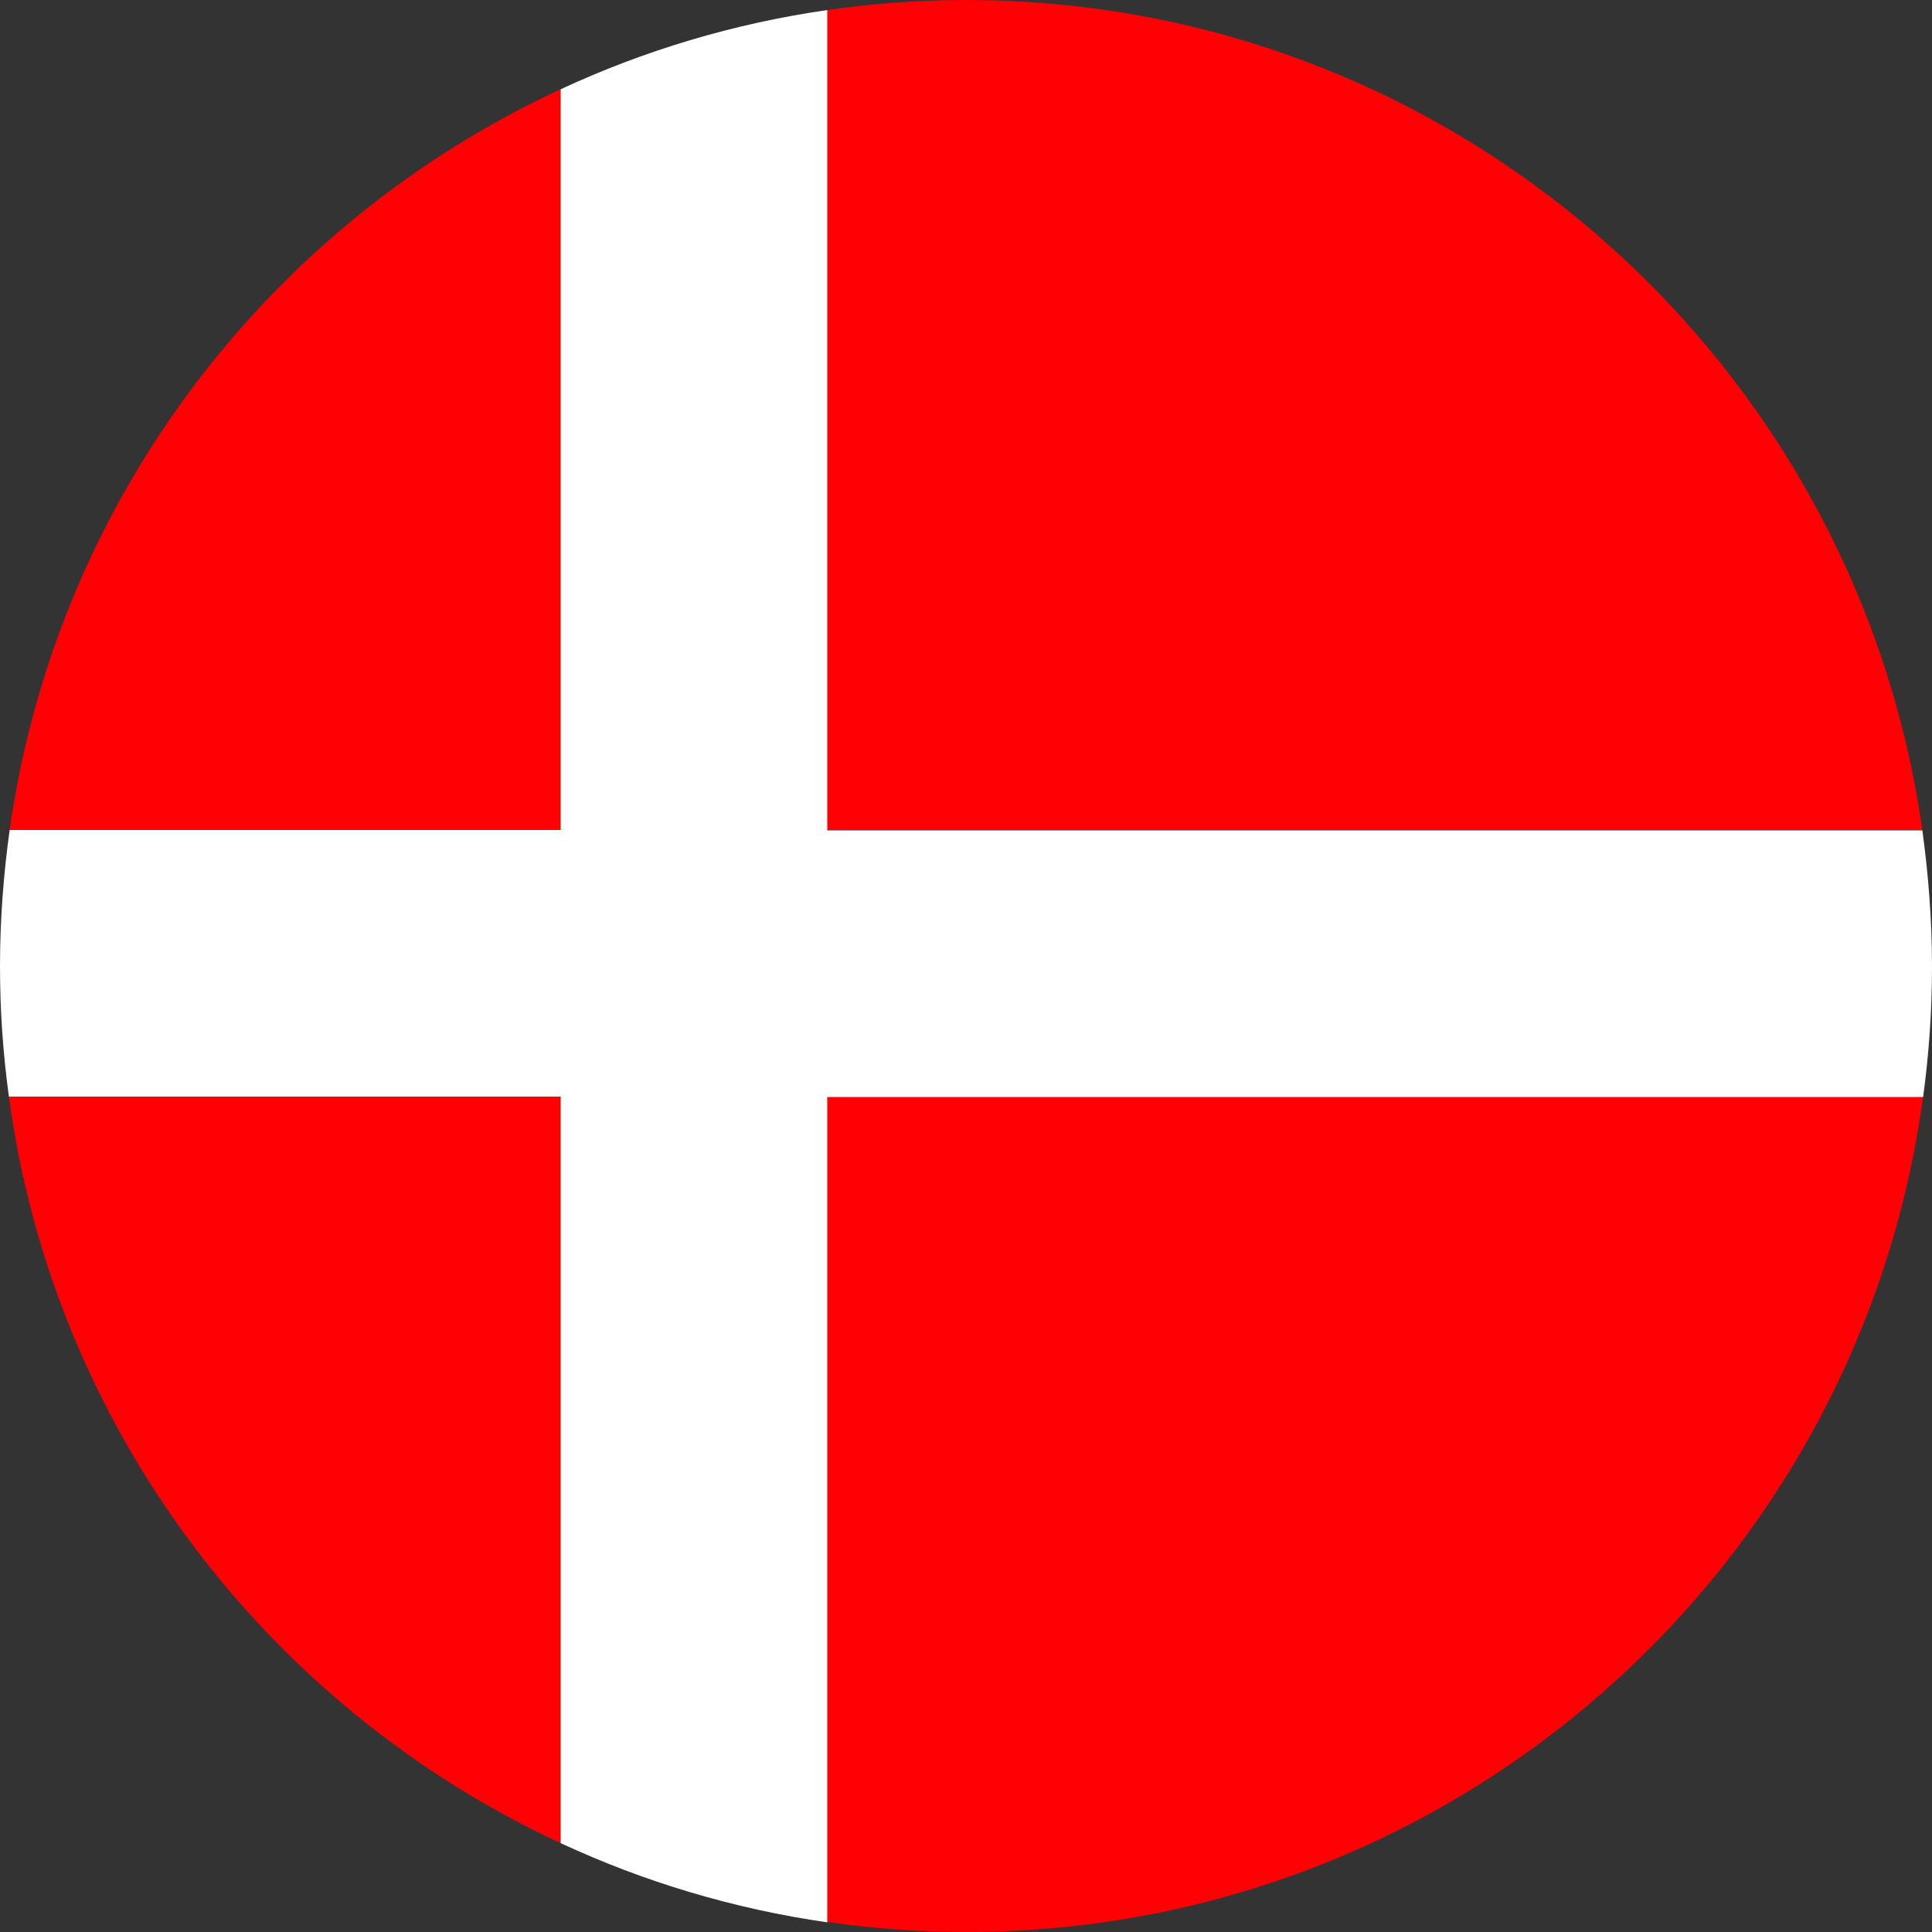
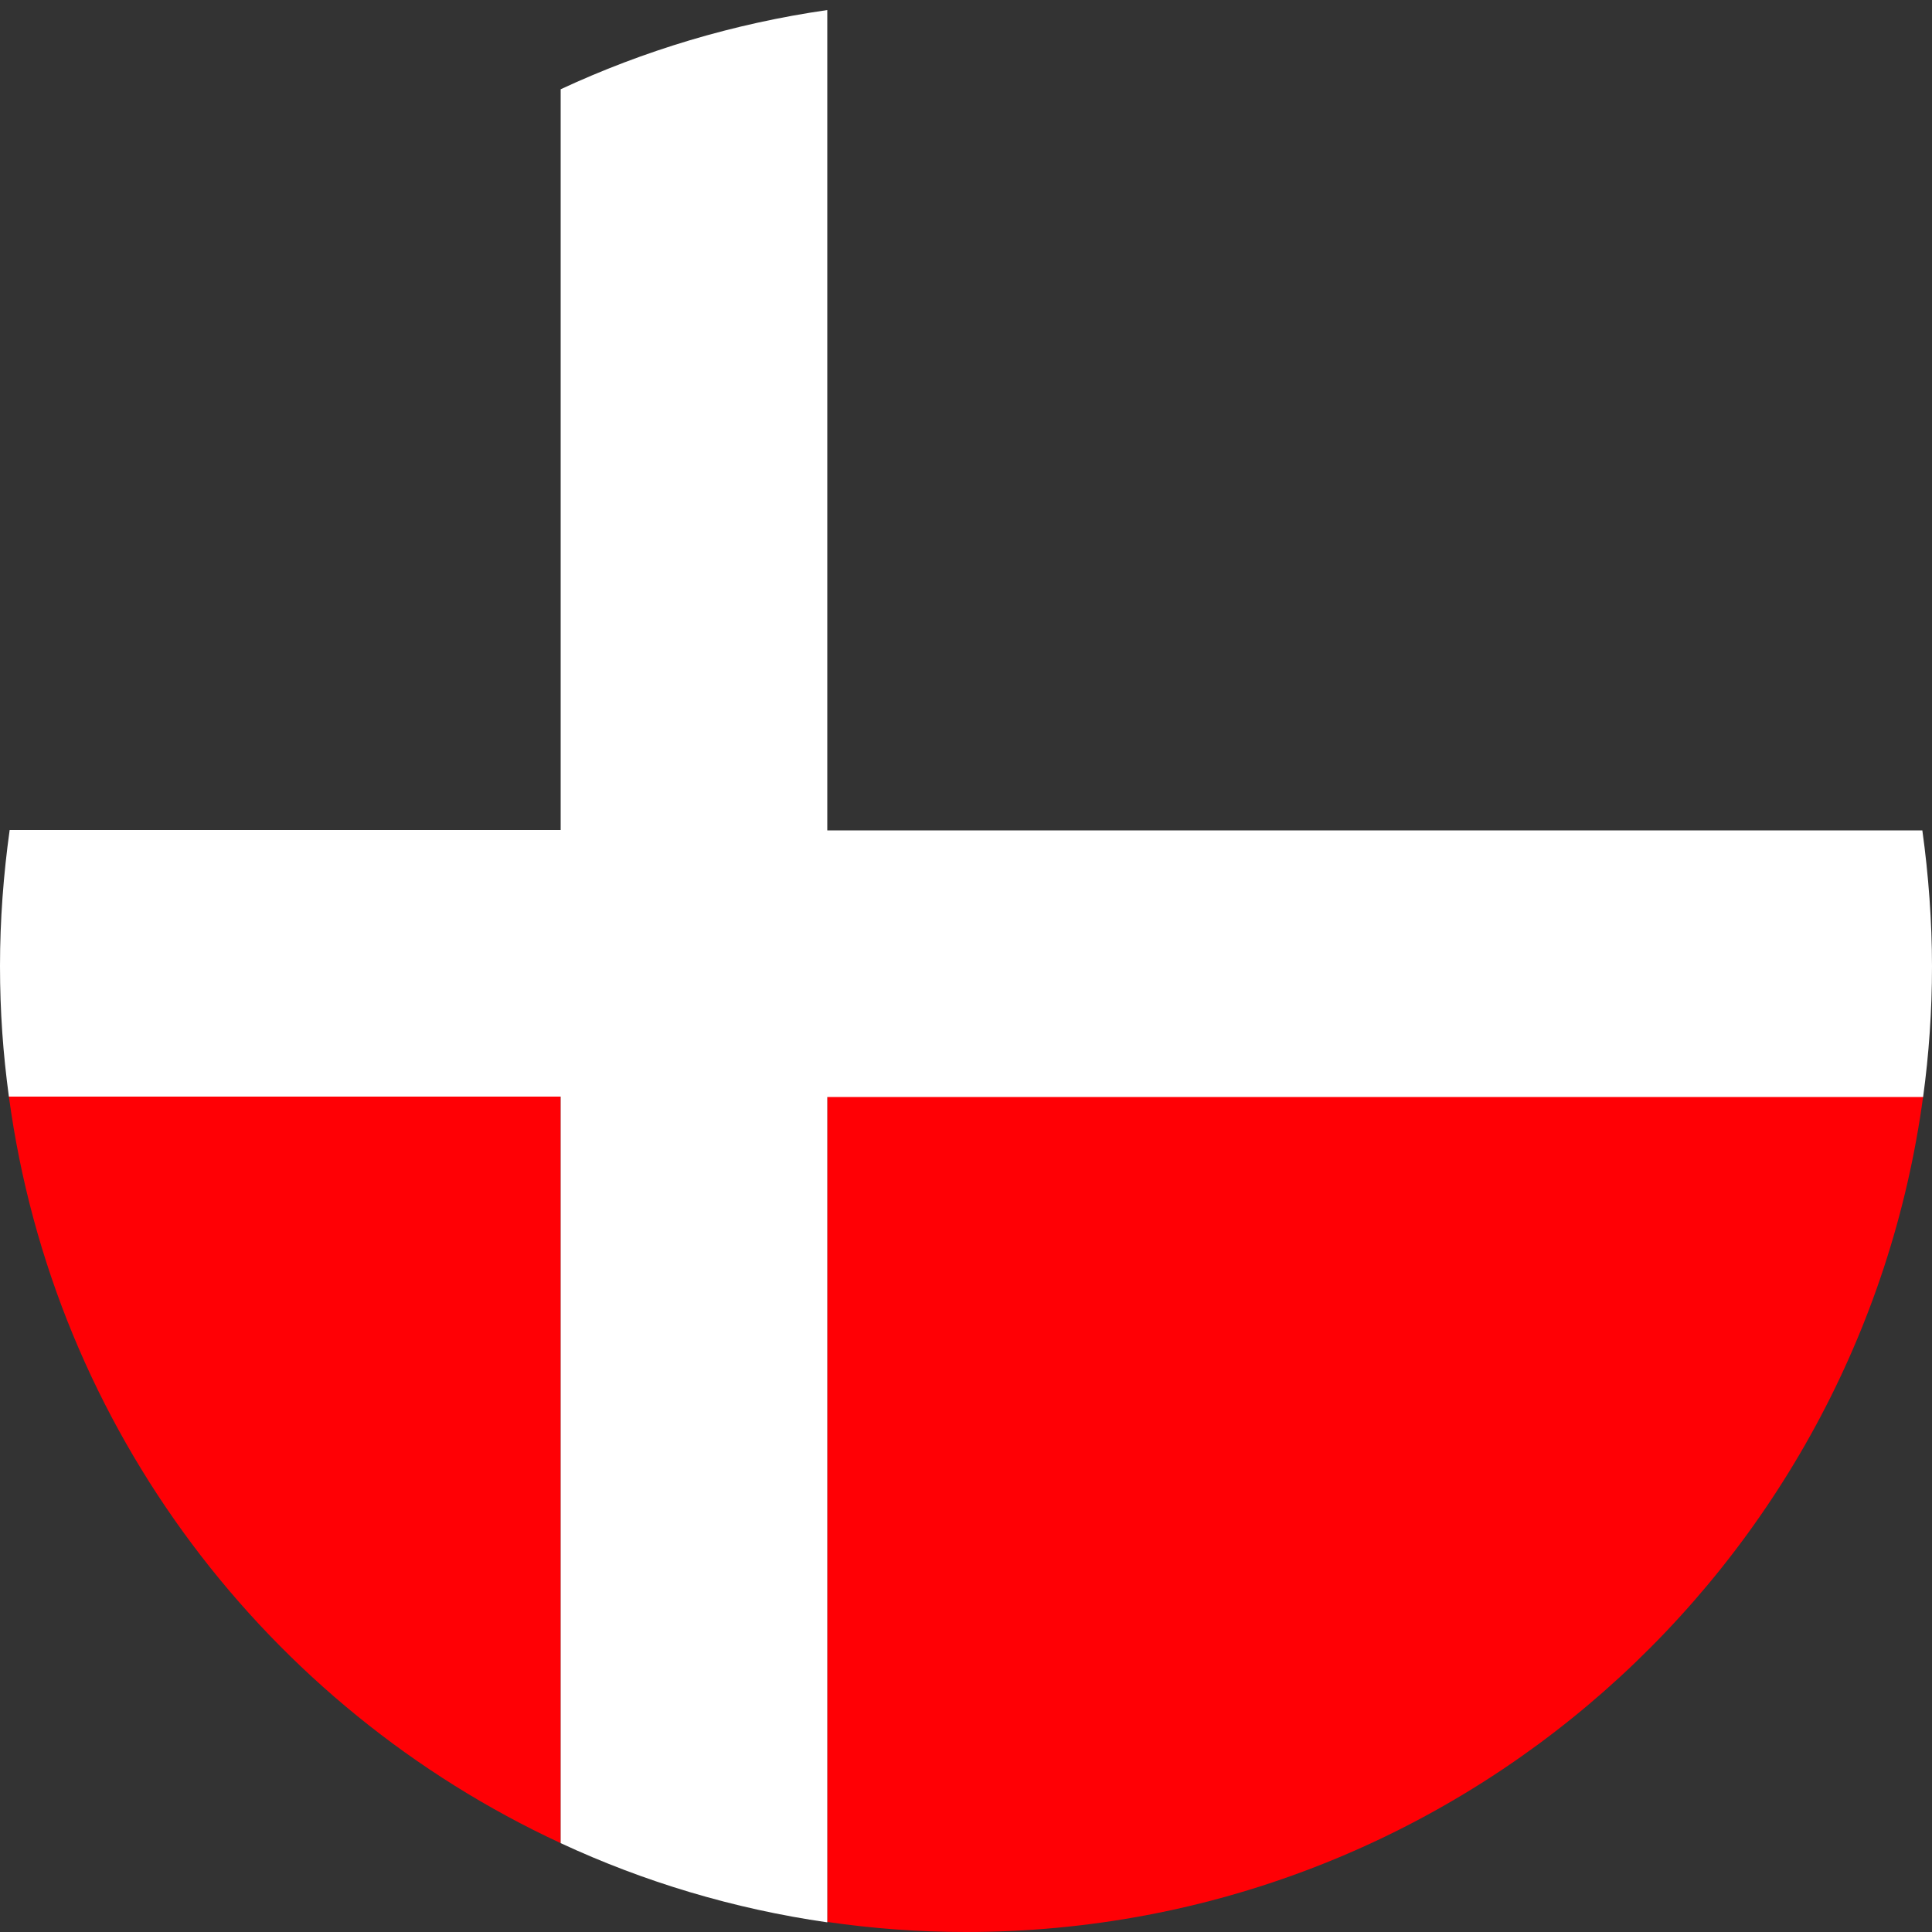
<svg xmlns="http://www.w3.org/2000/svg" id="Laag_1" data-name="Laag 1" viewBox="0 0 50 50">
  <rect x="0" y="0" width="50" height="50" fill="#333333" stroke="none" />
  <defs>
    <style>
      .cls-1 {
        fill: #fff;
      }

      .cls-1, .cls-2 {
        stroke-width: 0px;
      }

      .cls-2 {
        fill: #ff0005;
      }
    </style>
  </defs>
  <g>
-     <path class="cls-2" d="M21.41,21.48h28.34C48.03,9.34,37.61,0,25,0c-1.22,0-2.42.09-3.59.26v21.21Z" />
-     <path class="cls-2" d="M14.51,21.48V2.31C6.96,5.8,1.46,12.95.25,21.48h14.26Z" />
    <path class="cls-2" d="M14.51,28.38H.23c1.16,8.6,6.69,15.8,14.28,19.32v-19.32Z" />
    <path class="cls-2" d="M21.41,28.38v21.36c1.17.17,2.37.26,3.59.26,12.66,0,23.12-9.41,24.77-21.62h-28.36Z" />
  </g>
  <path class="cls-1" d="M21.41.26c-2.43.35-4.75,1.05-6.9,2.05v19.17H.25c-.16,1.15-.25,2.33-.25,3.52s.08,2.27.23,3.38h14.28v19.32c2.15,1,4.47,1.7,6.9,2.05v-21.36h28.36c.15-1.1.23-2.23.23-3.38s-.09-2.37-.25-3.52h-28.34V.26Z" />
</svg>